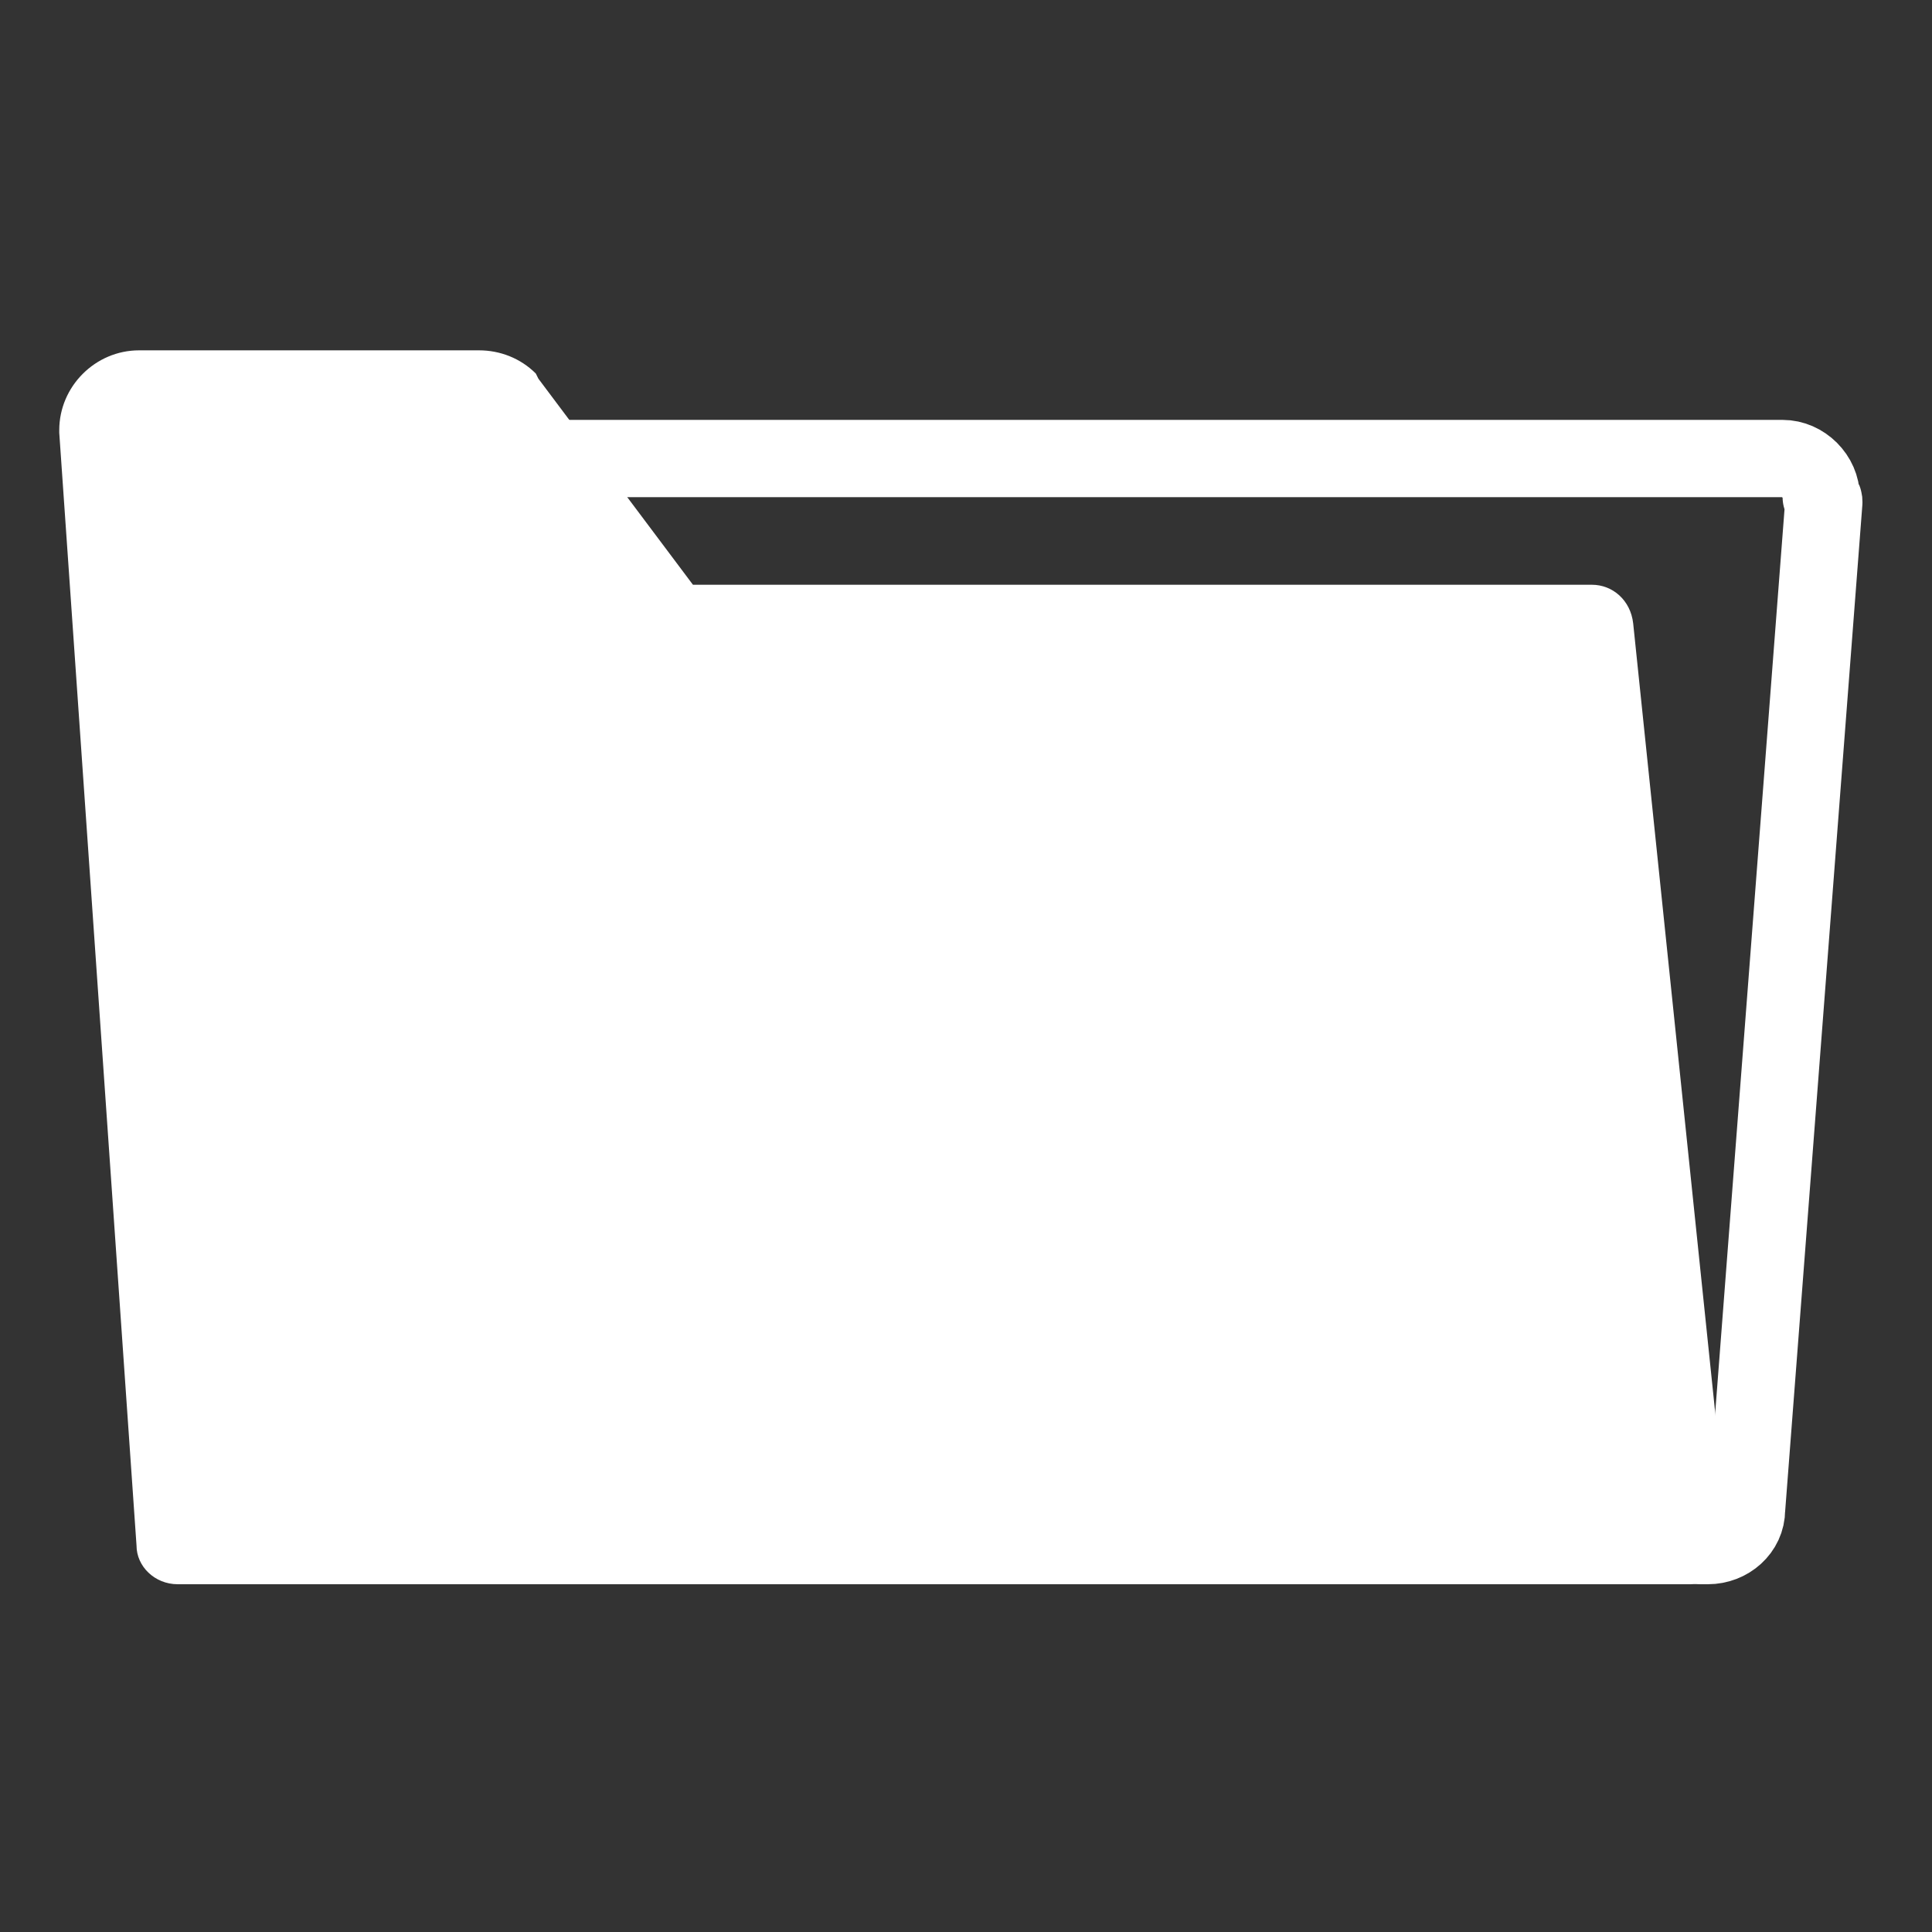
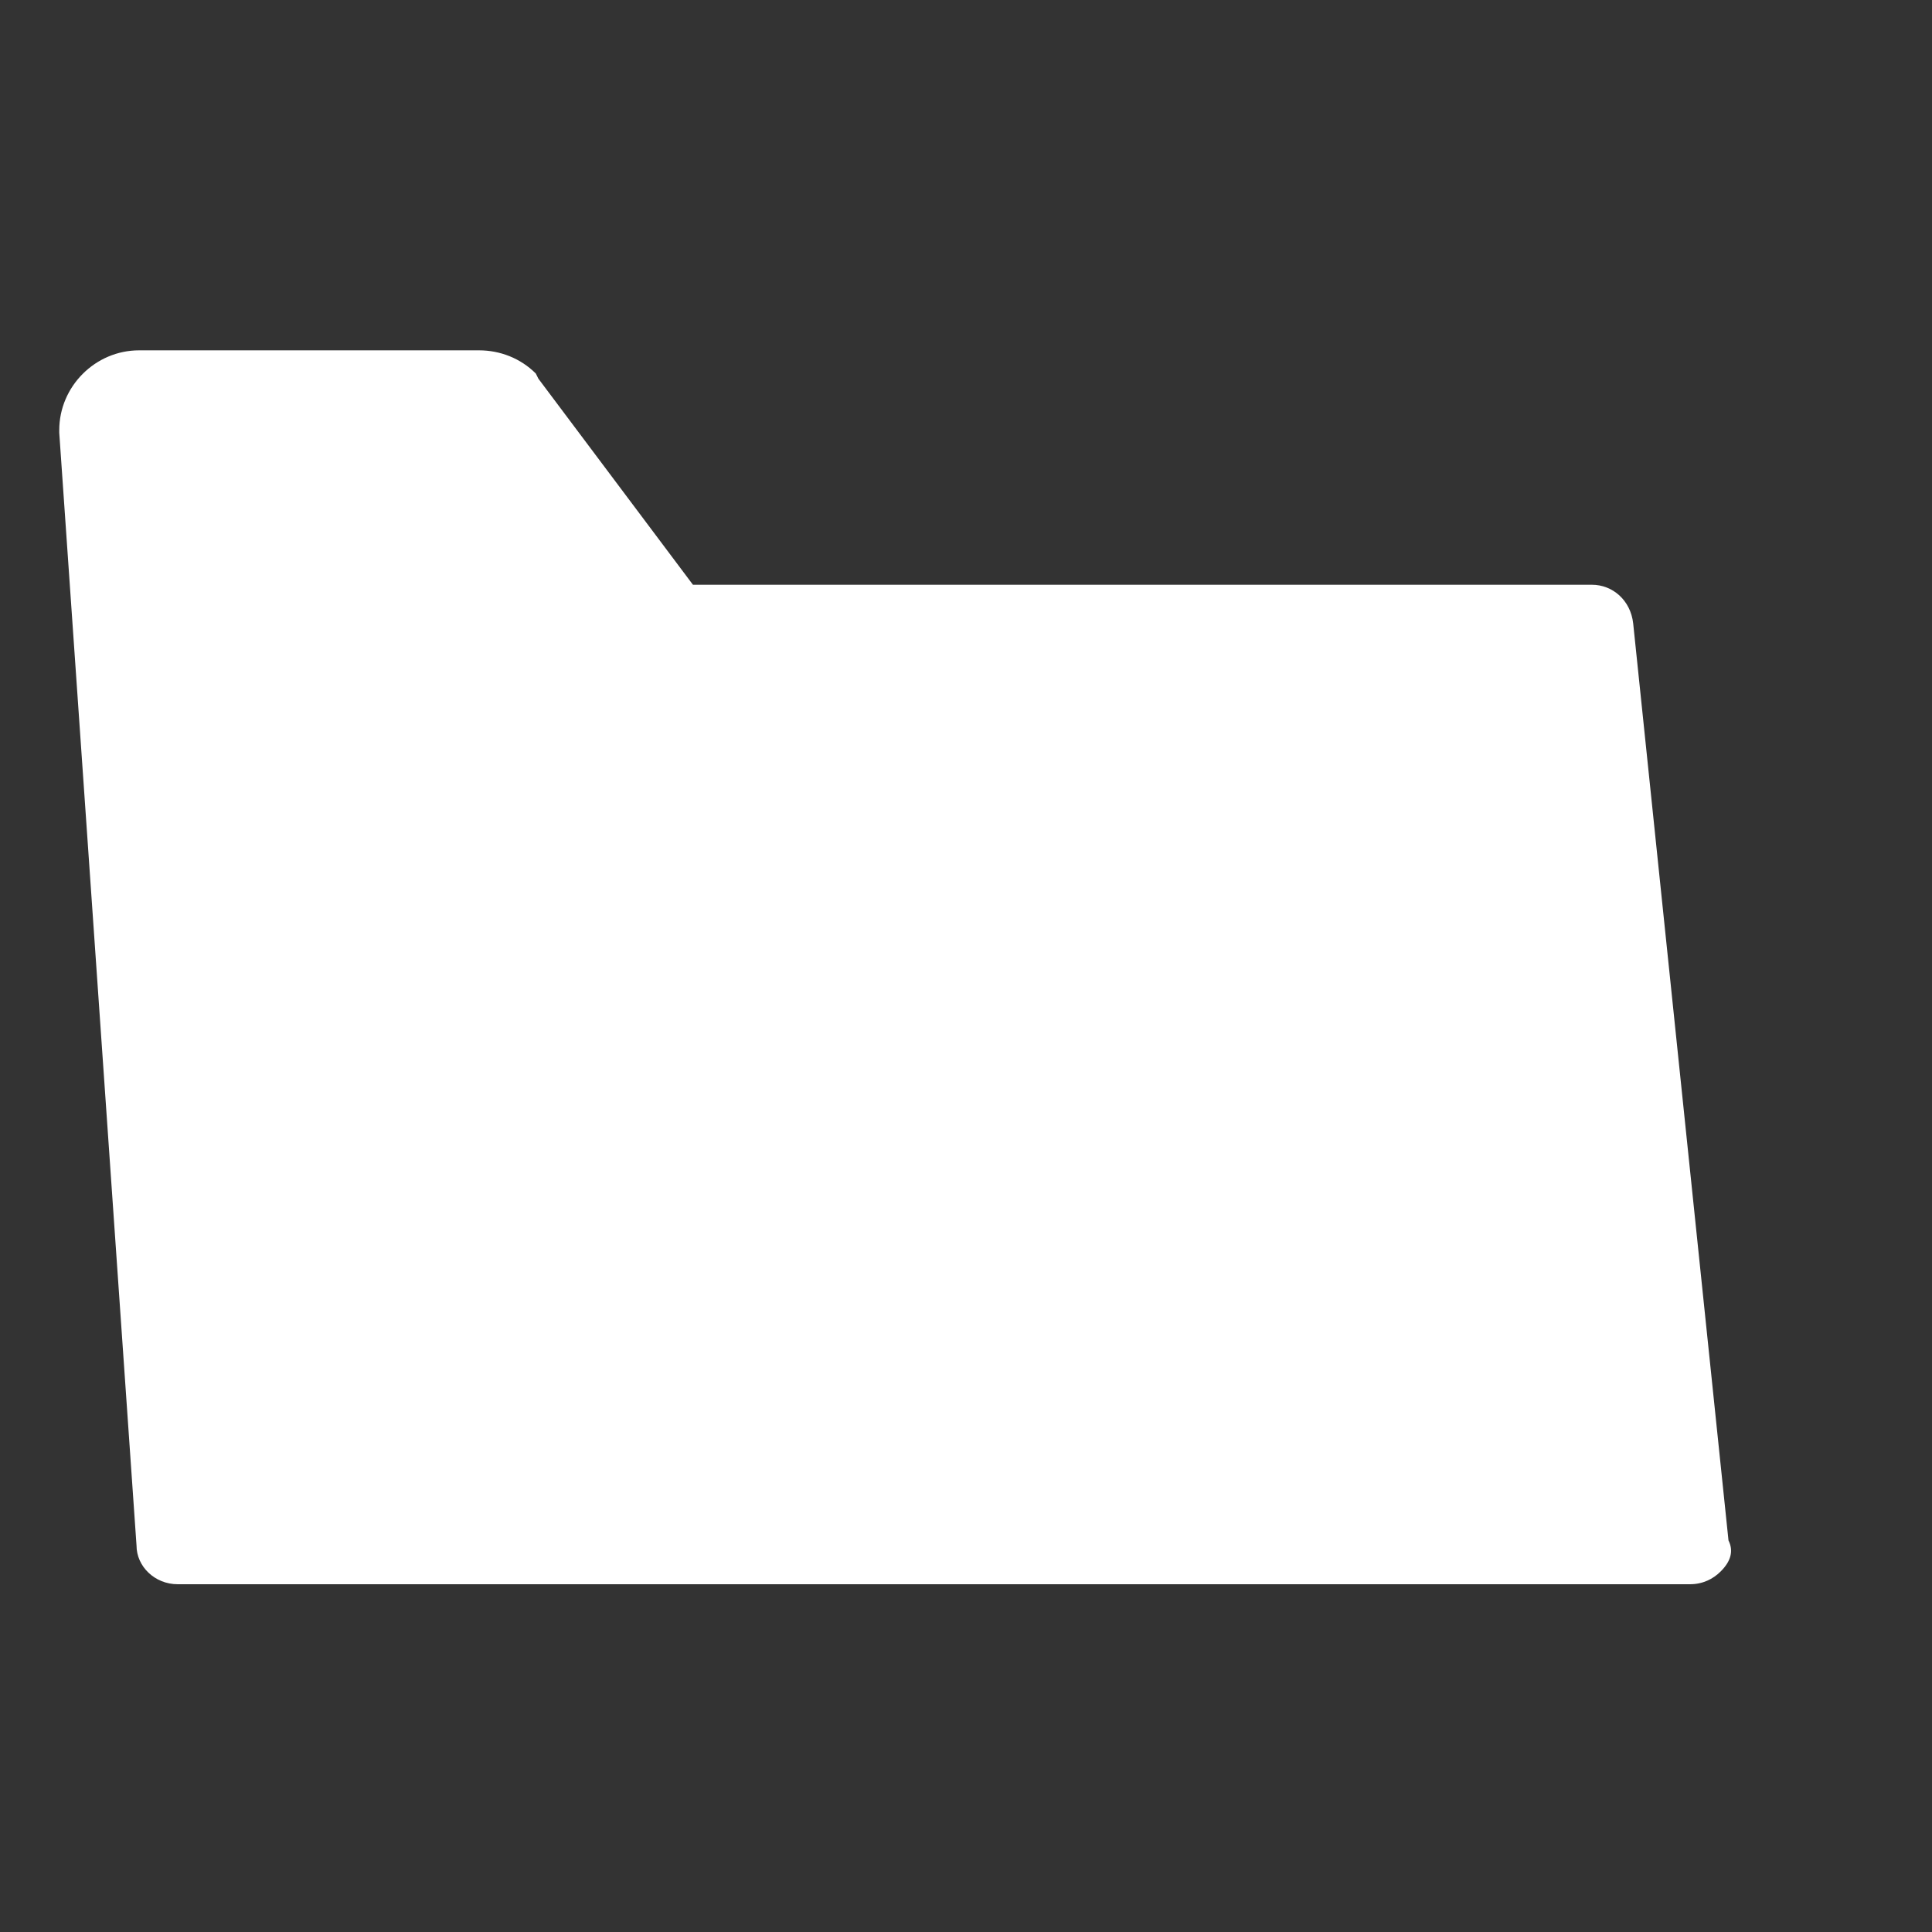
<svg xmlns="http://www.w3.org/2000/svg" version="1.1" id="Layer_1" x="0px" y="0px" viewBox="0 0 75 75" style="enable-background:new 0 0 75 75;" xml:space="preserve">
  <rect x="0" y="0" width="75" height="75" fill="#333333" stroke="none" />
  <style type="text/css">
	.st0{fill:#FFFFFF;}
	.st1{fill:none;stroke:#FFFFFF;stroke-width:3;stroke-linecap:round;stroke-linejoin:round;}
</style>
  <path class="st0" d="M66.8,61c-0.3,0.3-0.7,0.5-1.2,0.5H6.9c-0.9,0-1.6-0.7-1.6-1.5l-3-43.2c0,0,0-0.1,0-0.1c0-1.7,1.4-3.1,3.1-3.1  h13.2c0.8,0,1.6,0.3,2.2,0.9l0.1,0.2l6,8h34.9c0.8,0,1.5,0.6,1.6,1.5l3.7,35.6C67.3,60.2,67.2,60.6,66.8,61z" />
-   <path class="st1" d="M70.8,19.5l-3,39.1c0,0.8-0.7,1.4-1.5,1.4c-0.1,0-0.2,0-0.3,0l-41-8.7c-0.7-0.1-1.2-0.8-1.2-1.5  c0,0-4.7-32-3.9-32h49.3c0.8,0,1.5,0.7,1.5,1.5C70.8,19.4,70.8,19.4,70.8,19.5L70.8,19.5z" />
</svg>